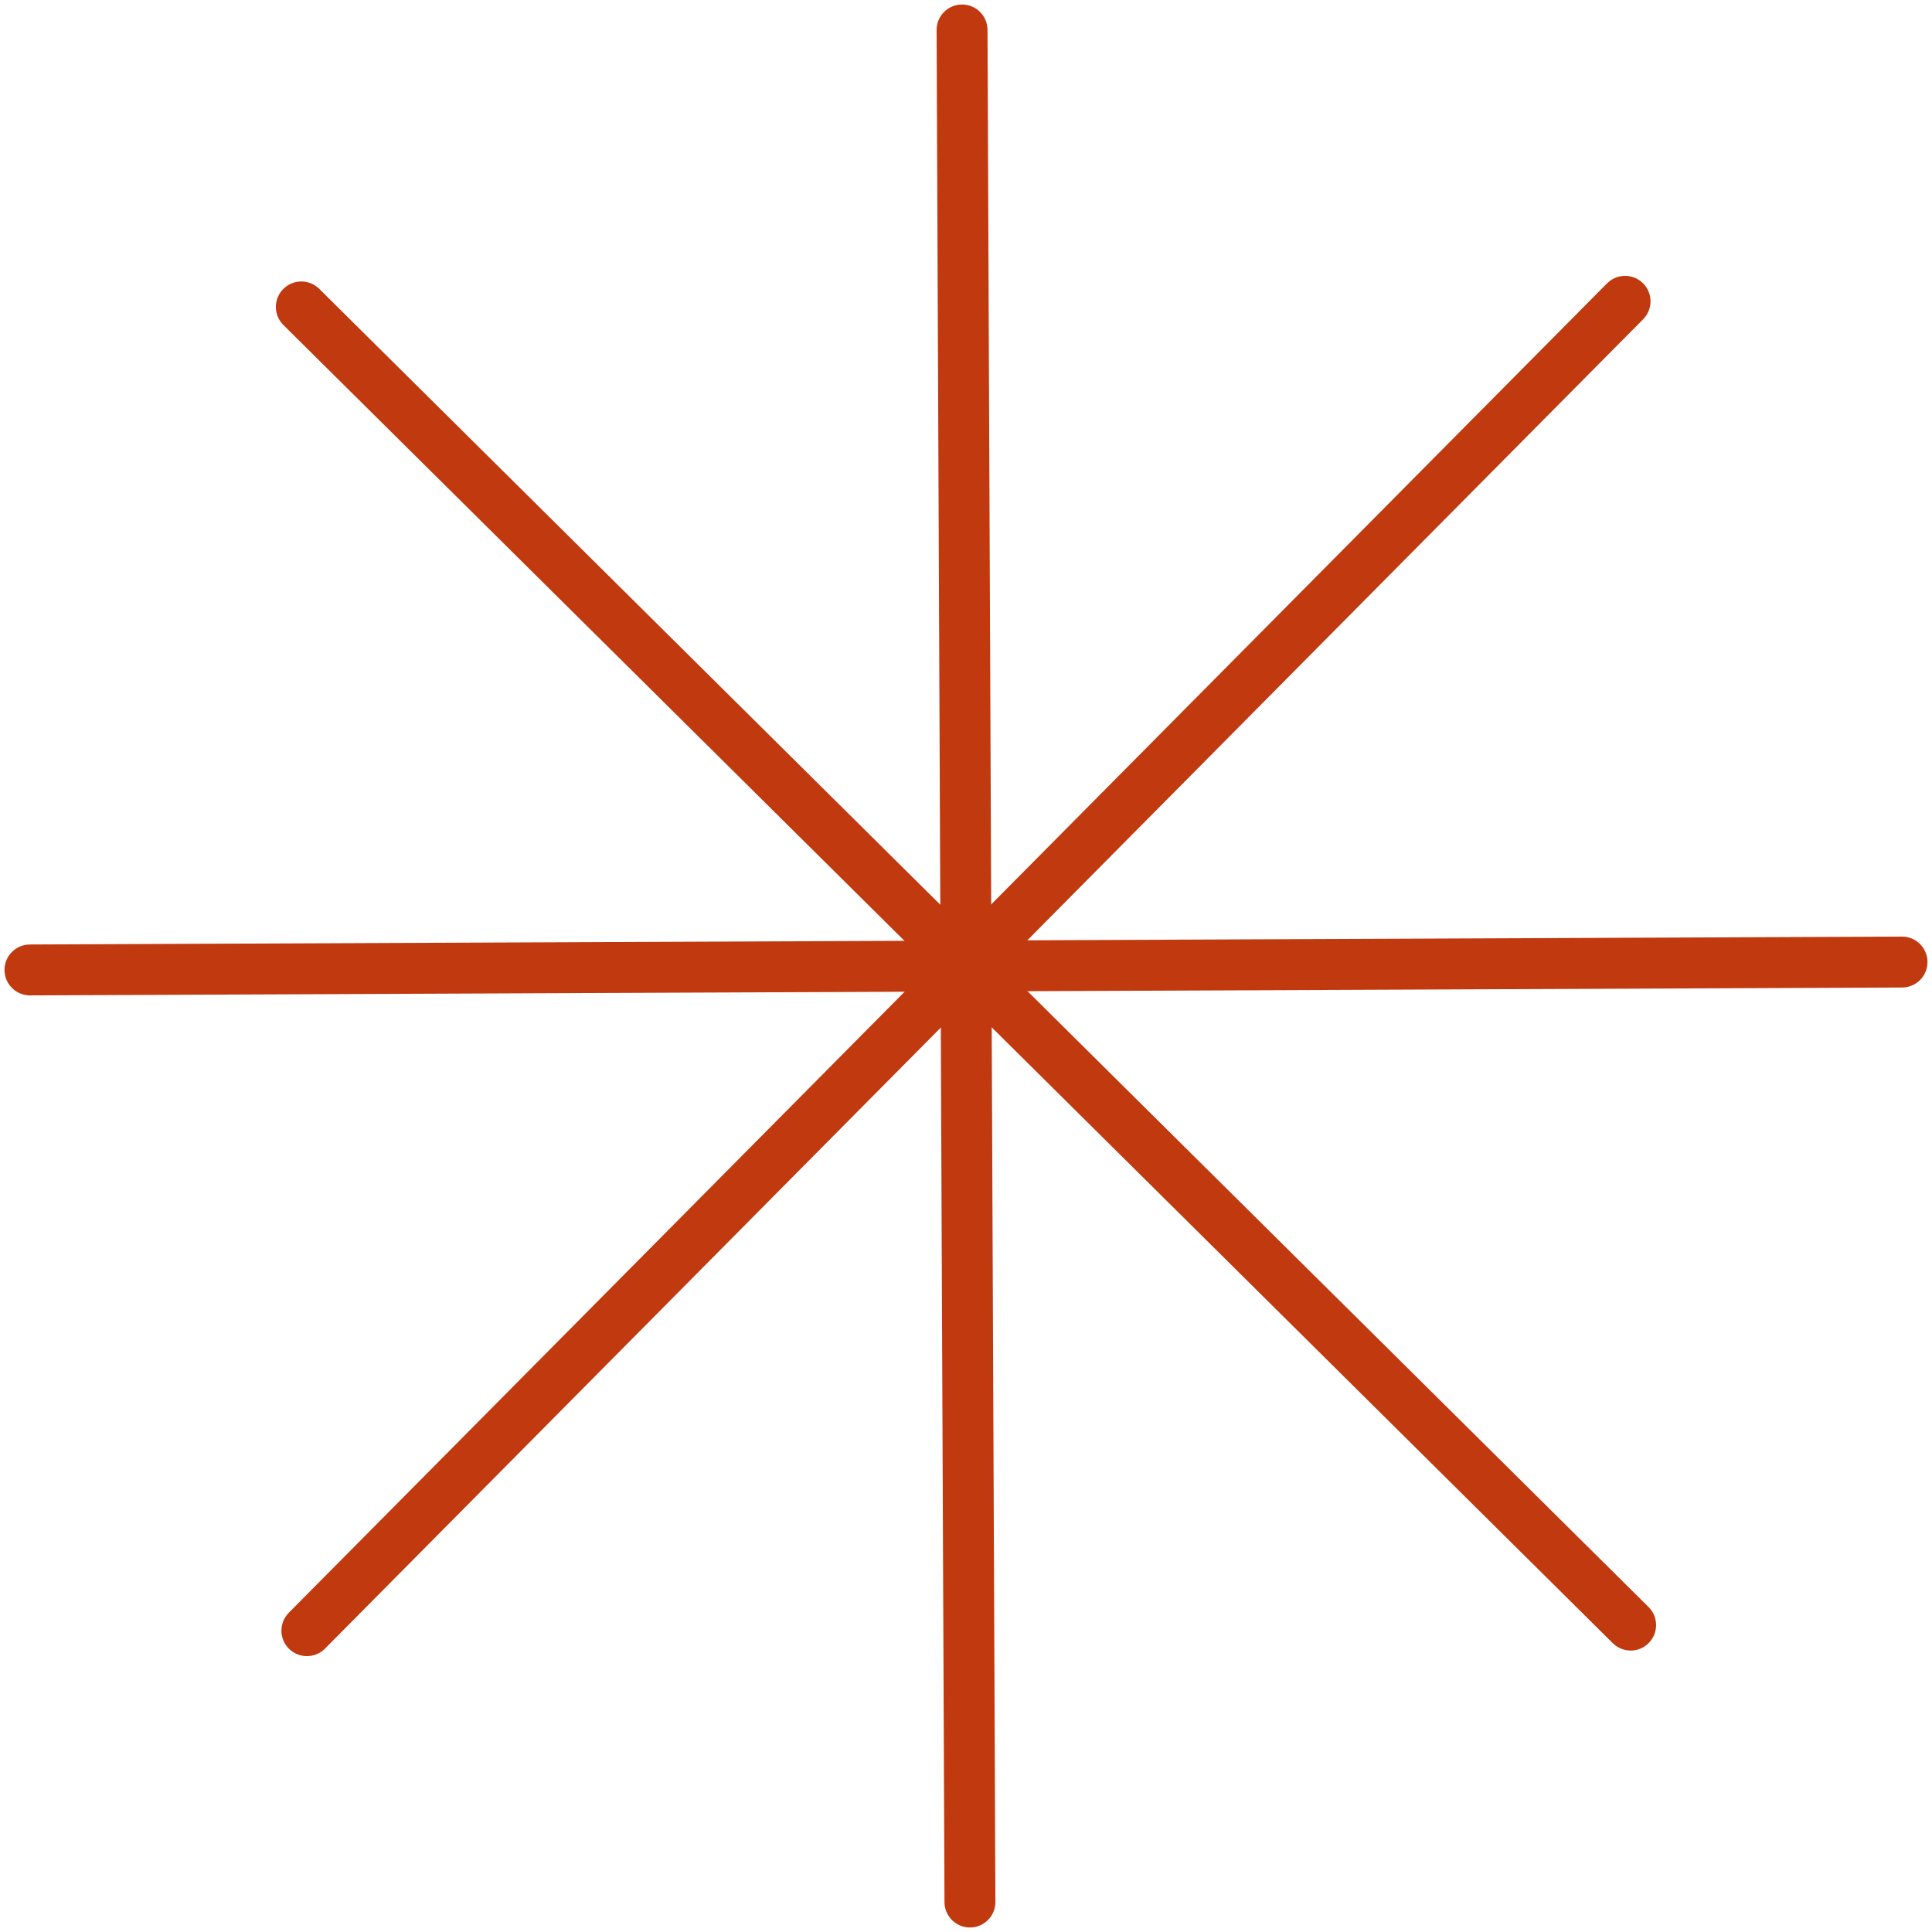
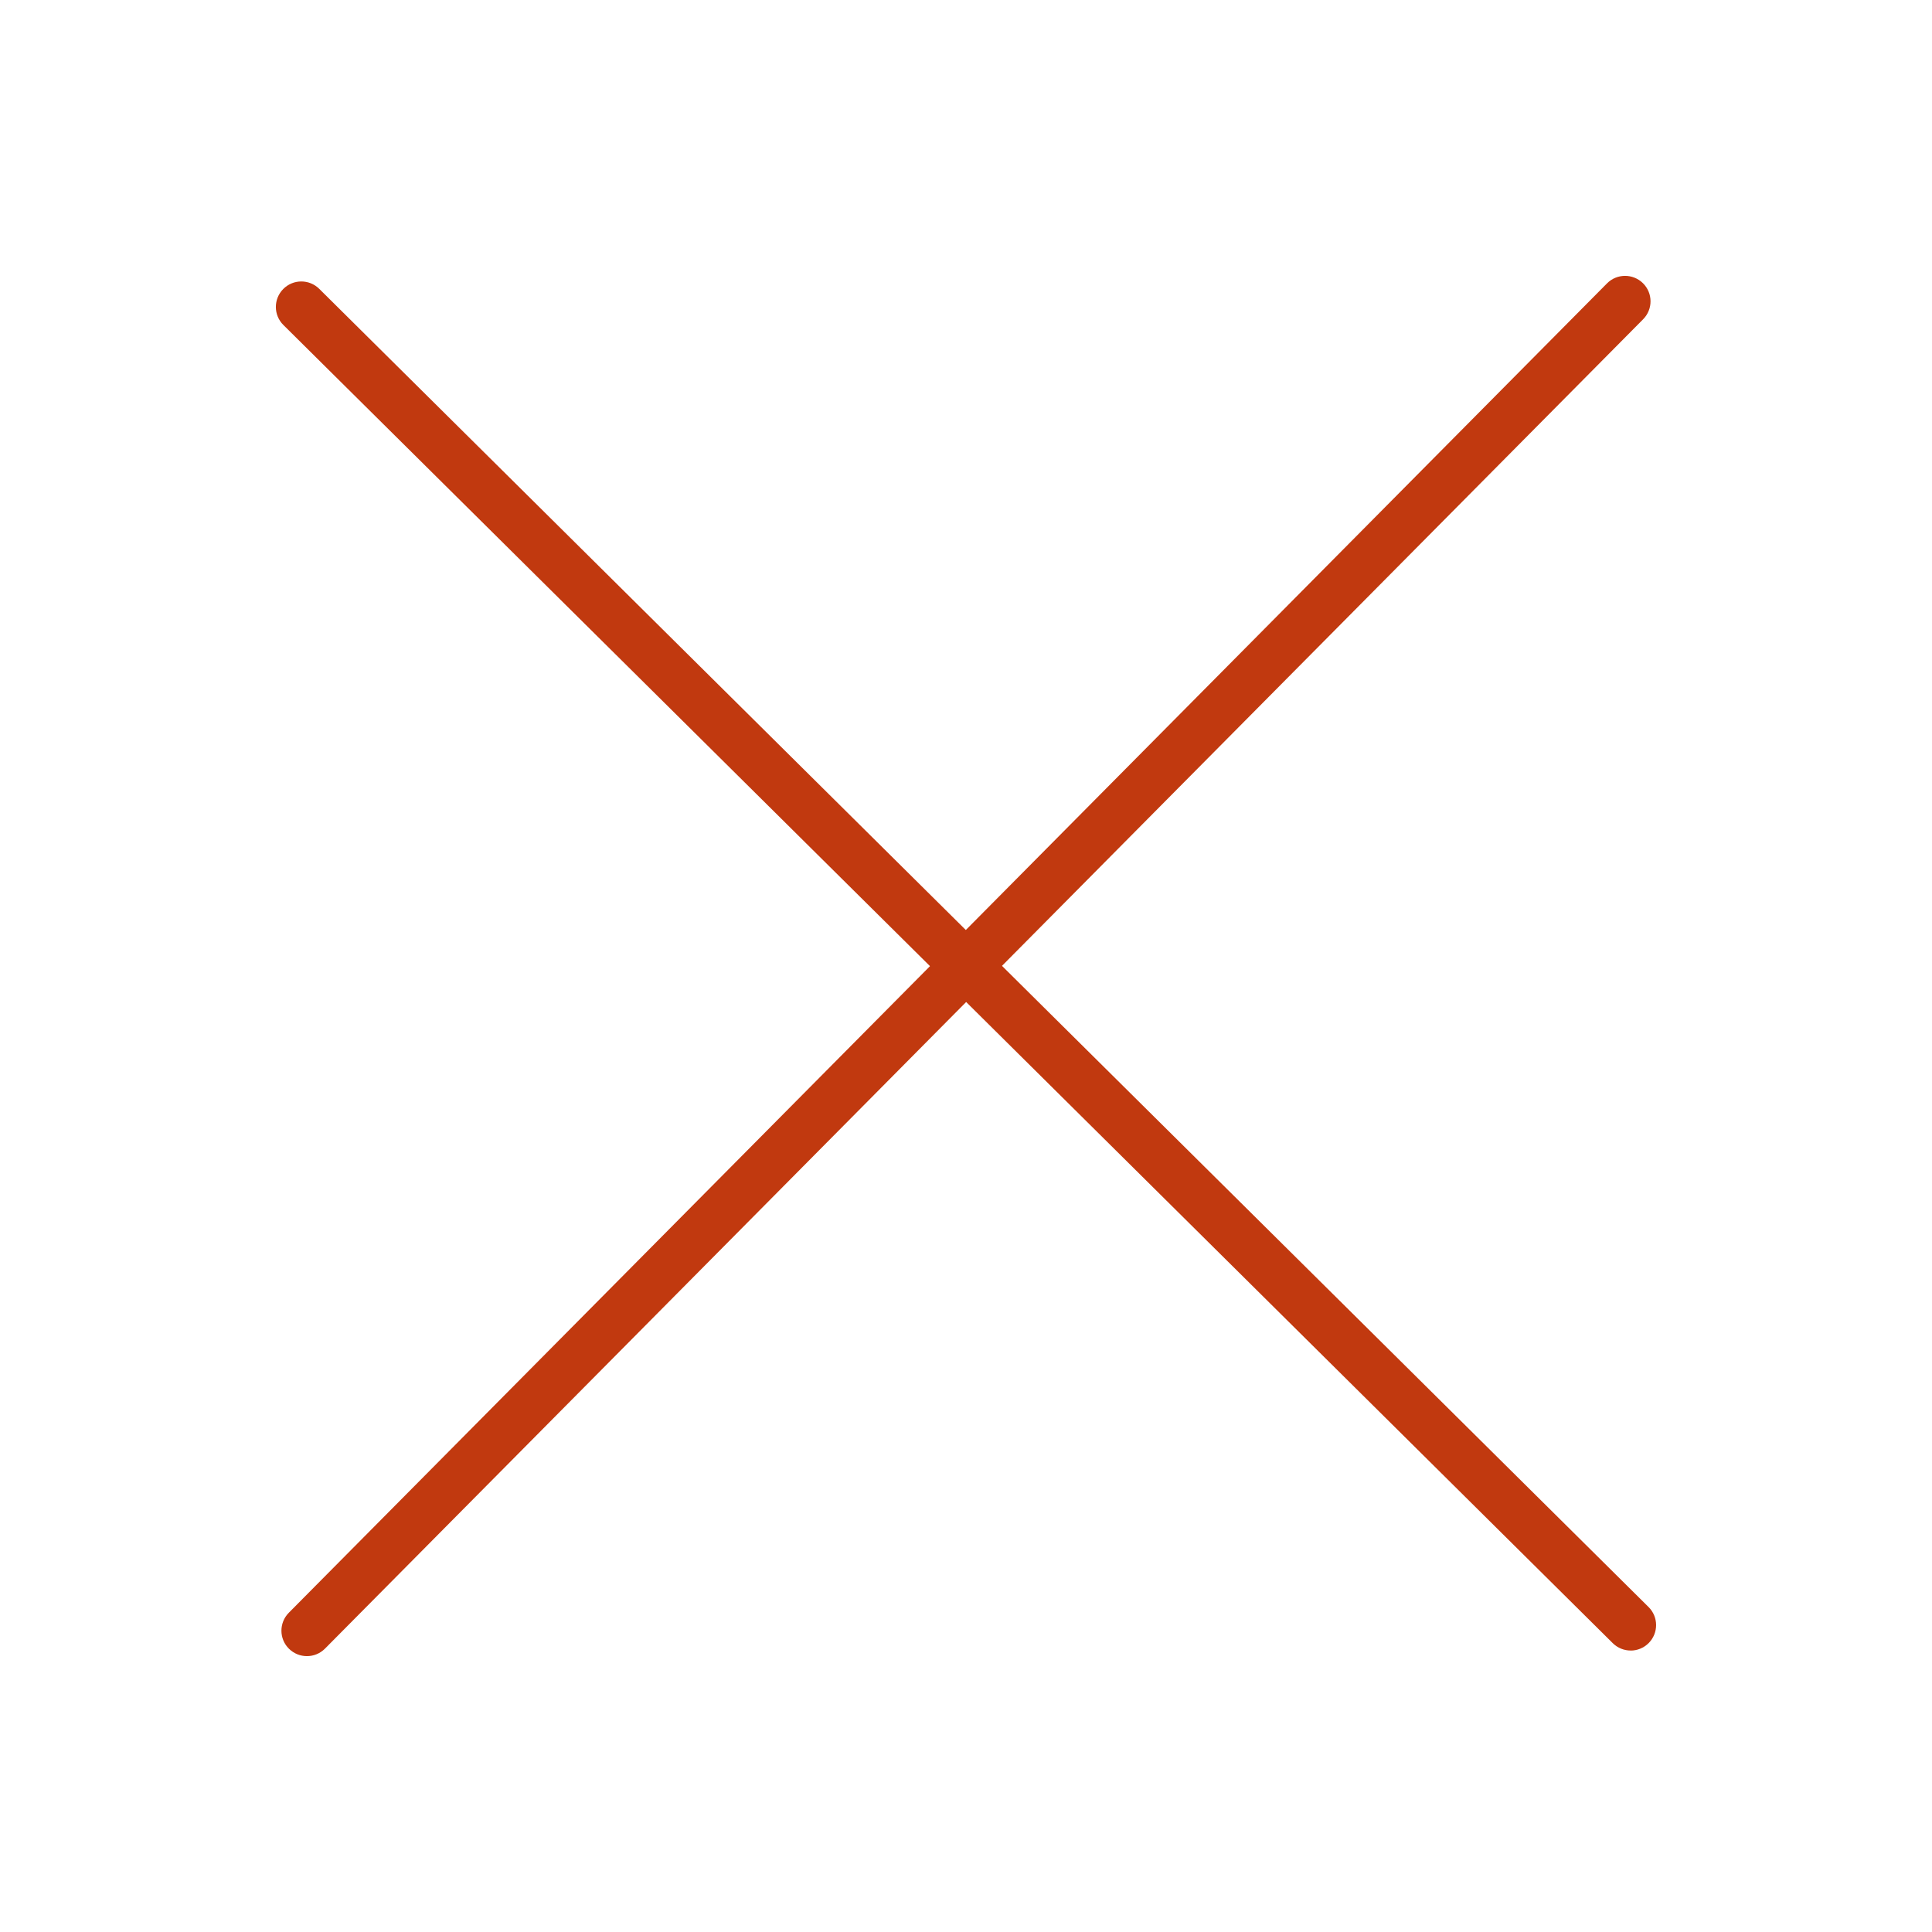
<svg xmlns="http://www.w3.org/2000/svg" id="Calque_1" data-name="Calque 1" viewBox="0 0 531.27 531.27">
  <defs>
    <style>
      .cls-1 {
        fill: #c1390f;
      }
    </style>
  </defs>
-   <path class="cls-1" d="M266.72,530.03c-3.85,0-6.98-3.11-7-6.97l-2.17-514.79c-.02-3.87,3.1-7.01,6.97-7.03h.03c3.85,0,6.98,3.11,7,6.97l2.17,514.79c.02,3.87-3.1,7.01-6.97,7.03h-.03Z" />
  <path class="cls-1" d="M448.41,453.87c-1.78,0-3.56-.68-4.93-2.03L77.93,89.37c-2.75-2.72-2.76-7.15-.04-9.9,2.72-2.75,7.16-2.76,9.9-.04l365.54,362.48c2.75,2.72,2.76,7.15.04,9.9-1.37,1.38-3.17,2.07-4.97,2.07Z" />
  <path class="cls-1" d="M84.39,455.41c-1.78,0-3.56-.68-4.93-2.03-2.75-2.72-2.76-7.15-.04-9.9L441.9,77.93c2.72-2.75,7.15-2.76,9.9-.04,2.75,2.72,2.76,7.15.04,9.9L89.37,453.34c-1.37,1.38-3.17,2.07-4.97,2.07Z" />
-   <path class="cls-1" d="M8.24,273.72c-3.85,0-6.98-3.11-7-6.97-.02-3.87,3.1-7.01,6.97-7.03l514.79-2.17h.03c3.85,0,6.98,3.11,7,6.97.02,3.87-3.1,7.01-6.97,7.03l-514.79,2.17h-.03Z" />
</svg>